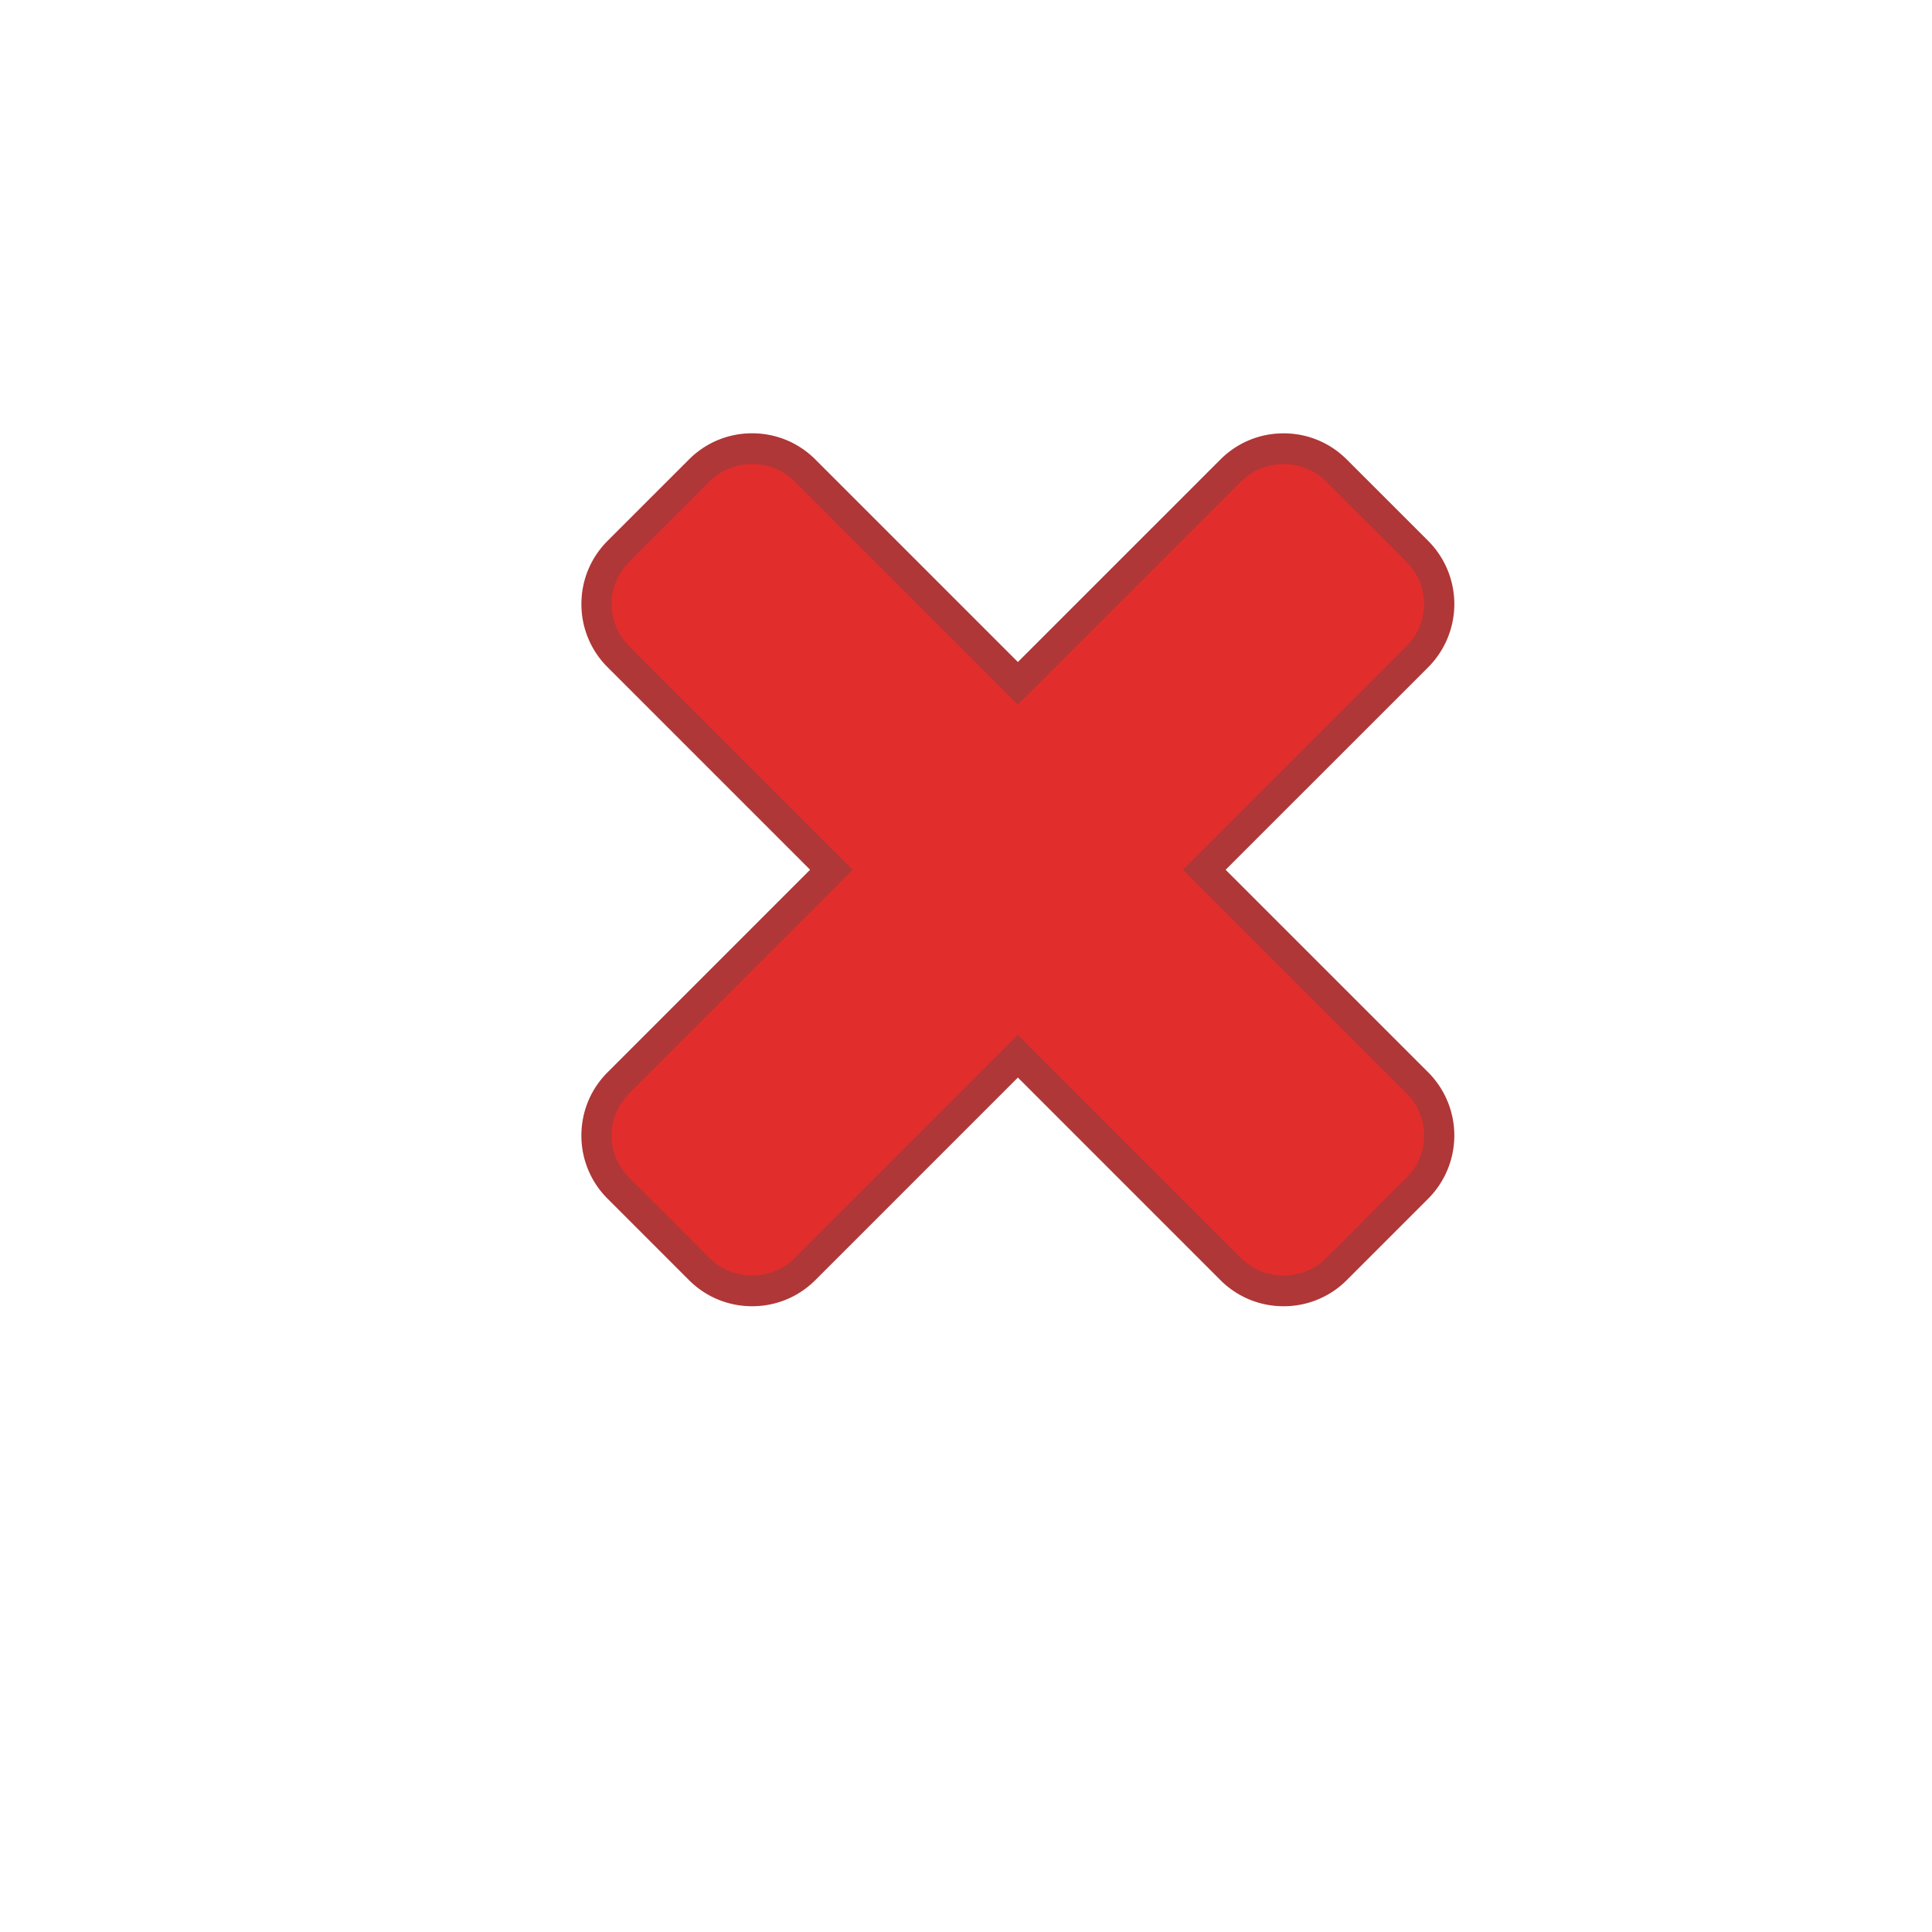
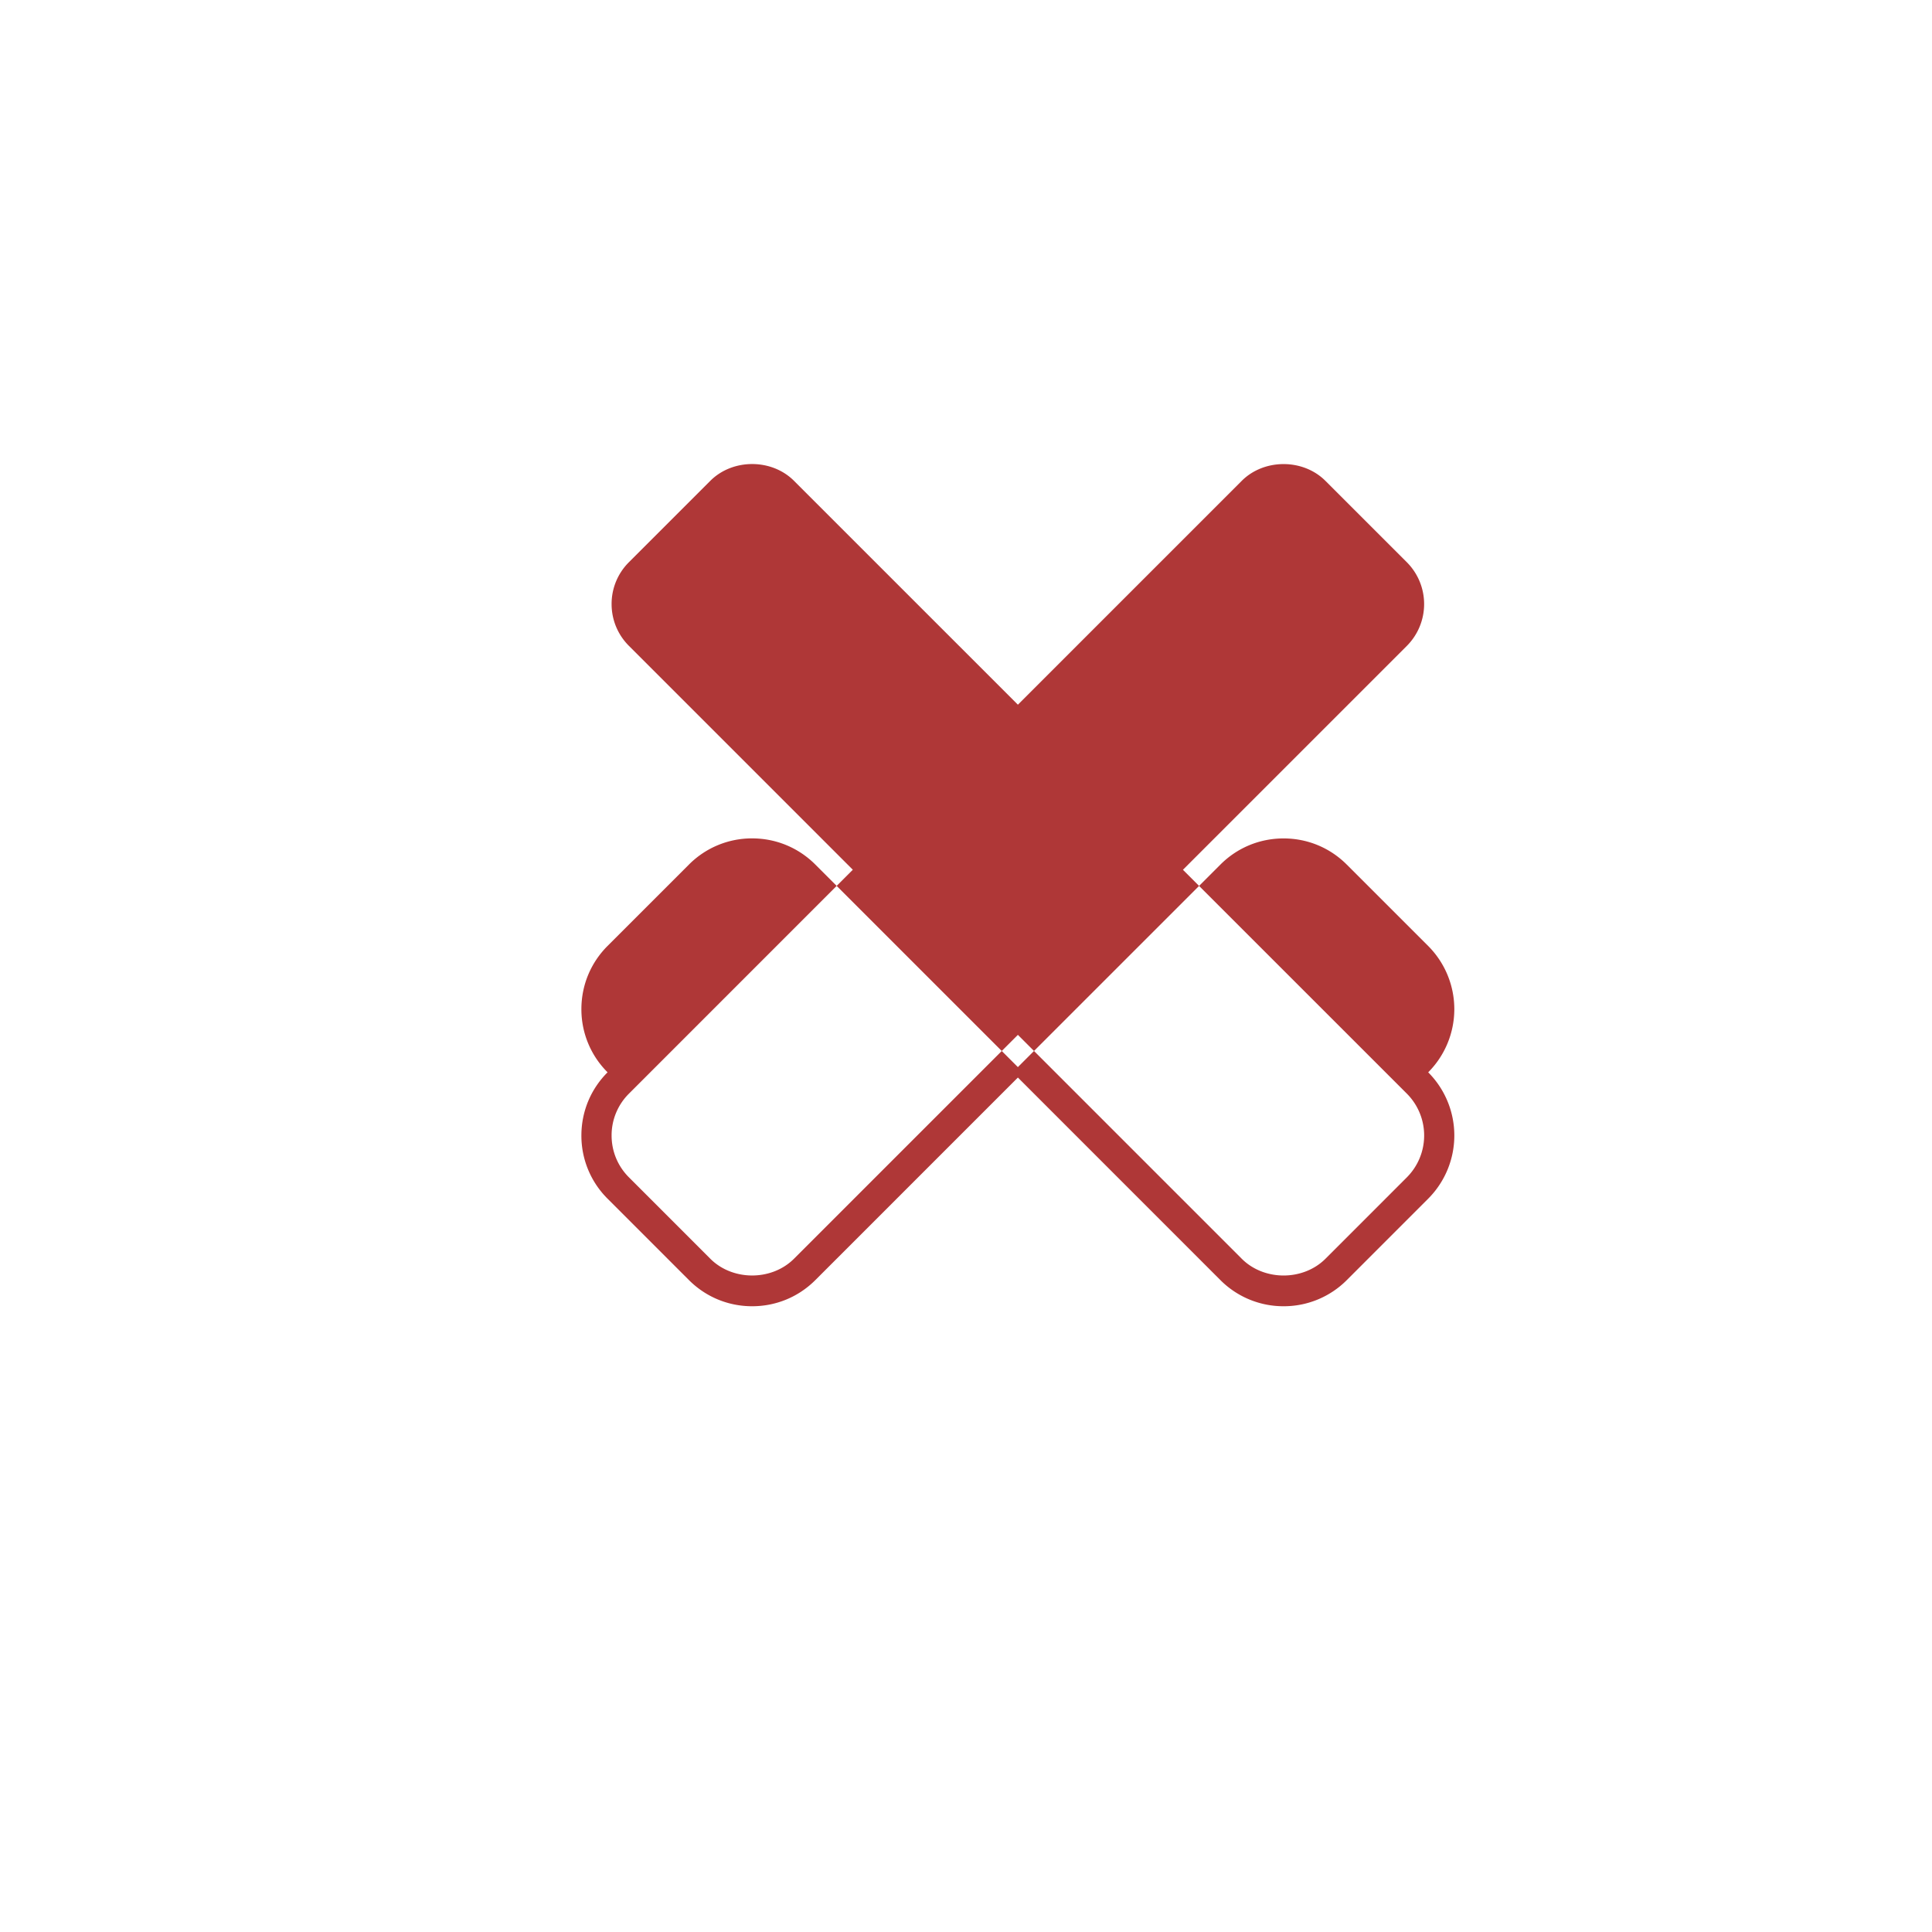
<svg xmlns="http://www.w3.org/2000/svg" t="1697228663525" class="icon" viewBox="0 0 1024 1024" version="1.1" p-id="31757" width="200" height="200">
-   <path d="M638.296 461L751.304 348a39.36 39.36 0 0 0 0-55.664L708.16 249.2a39.36 39.36 0 0 0-55.656 0L539.504 362.192 426.488 249.184a39.36 39.36 0 0 0-55.664 0.008l-43.136 43.128a39.352 39.352 0 0 0 0 55.664l113.008 113.008-113.008 113.016a39.352 39.352 0 0 0 0 55.664l43.136 43.152a39.384 39.384 0 0 0 55.664 0l113.008-113.016 113 113.016a39.392 39.392 0 0 0 55.672 0l43.144-43.152a39.376 39.376 0 0 0 0-55.672L638.296 461z" fill="#E22D2D" p-id="31758" />
-   <path d="M680.336 692.336a47.12 47.12 0 0 1-33.496-13.856L539.504 571.12l-107.36 107.36c-8.944 8.936-20.832 13.856-33.488 13.856s-24.544-4.92-33.488-13.856l-43.144-43.152a47.04 47.04 0 0 1-13.872-33.496c0-12.648 4.928-24.544 13.872-33.488l107.352-107.36-107.344-107.344a47.04 47.04 0 0 1-13.872-33.488c0-12.656 4.928-24.544 13.872-33.496l43.136-43.128a47.024 47.024 0 0 1 33.496-13.872c12.648 0 24.536 4.928 33.48 13.864l107.36 107.36 107.344-107.336c8.936-8.944 20.832-13.864 33.488-13.864s24.544 4.92 33.488 13.864l43.152 43.136a47.416 47.416 0 0 1 0 66.976L649.608 461l107.36 107.344a47.408 47.408 0 0 1 0 66.984l-43.144 43.152a47.088 47.088 0 0 1-33.488 13.856z m-140.832-143.84L658.16 667.168c11.84 11.832 32.512 11.832 44.36 0l43.144-43.152a31.416 31.416 0 0 0 0-44.36L626.984 461l118.664-118.656a31.408 31.408 0 0 0 0-44.352l-43.152-43.136c-11.832-11.84-32.512-11.84-44.344 0L539.504 373.504 420.832 254.84c-11.848-11.848-32.504-11.848-44.352 0.008l-43.136 43.128a31.144 31.144 0 0 0-9.184 22.176c0 8.376 3.264 16.248 9.184 22.168l118.664 118.664-118.664 118.68a31.12 31.12 0 0 0-9.184 22.168c0 8.384 3.264 16.256 9.184 22.176l43.136 43.152c11.84 11.832 32.504 11.832 44.352 0l118.672-118.664z" fill="#AF3737" p-id="31759" />
+   <path d="M680.336 692.336a47.12 47.12 0 0 1-33.496-13.856L539.504 571.12l-107.36 107.36c-8.944 8.936-20.832 13.856-33.488 13.856s-24.544-4.92-33.488-13.856l-43.144-43.152a47.04 47.04 0 0 1-13.872-33.496c0-12.648 4.928-24.544 13.872-33.488a47.04 47.04 0 0 1-13.872-33.488c0-12.656 4.928-24.544 13.872-33.496l43.136-43.128a47.024 47.024 0 0 1 33.496-13.872c12.648 0 24.536 4.928 33.48 13.864l107.36 107.36 107.344-107.336c8.936-8.944 20.832-13.864 33.488-13.864s24.544 4.92 33.488 13.864l43.152 43.136a47.416 47.416 0 0 1 0 66.976L649.608 461l107.36 107.344a47.408 47.408 0 0 1 0 66.984l-43.144 43.152a47.088 47.088 0 0 1-33.488 13.856z m-140.832-143.84L658.16 667.168c11.84 11.832 32.512 11.832 44.36 0l43.144-43.152a31.416 31.416 0 0 0 0-44.36L626.984 461l118.664-118.656a31.408 31.408 0 0 0 0-44.352l-43.152-43.136c-11.832-11.84-32.512-11.84-44.344 0L539.504 373.504 420.832 254.84c-11.848-11.848-32.504-11.848-44.352 0.008l-43.136 43.128a31.144 31.144 0 0 0-9.184 22.176c0 8.376 3.264 16.248 9.184 22.168l118.664 118.664-118.664 118.68a31.12 31.12 0 0 0-9.184 22.168c0 8.384 3.264 16.256 9.184 22.176l43.136 43.152c11.84 11.832 32.504 11.832 44.352 0l118.672-118.664z" fill="#AF3737" p-id="31759" />
</svg>